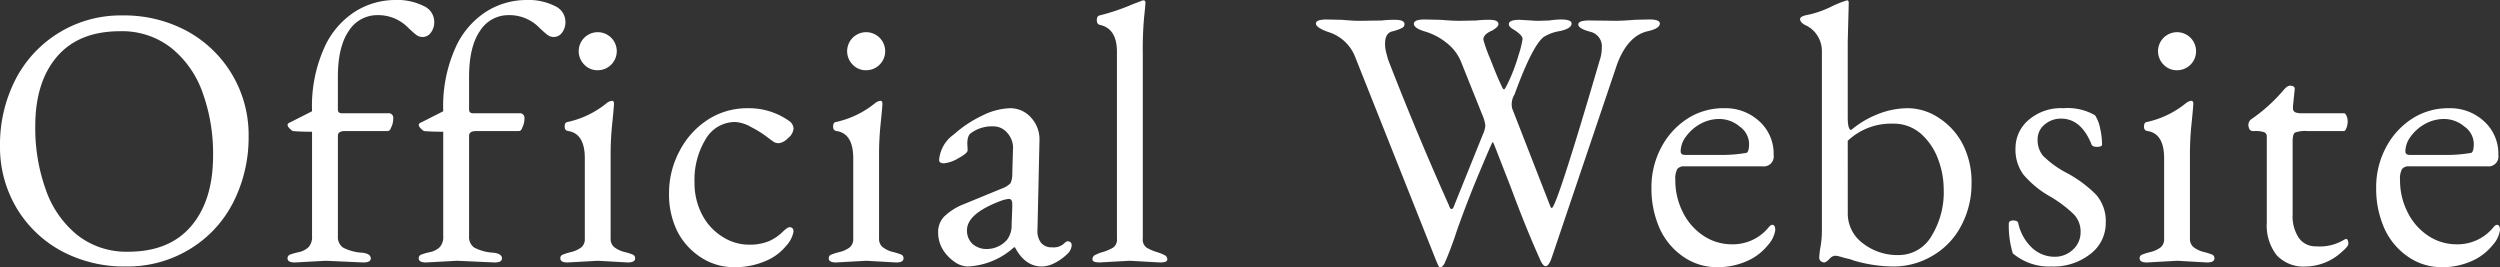
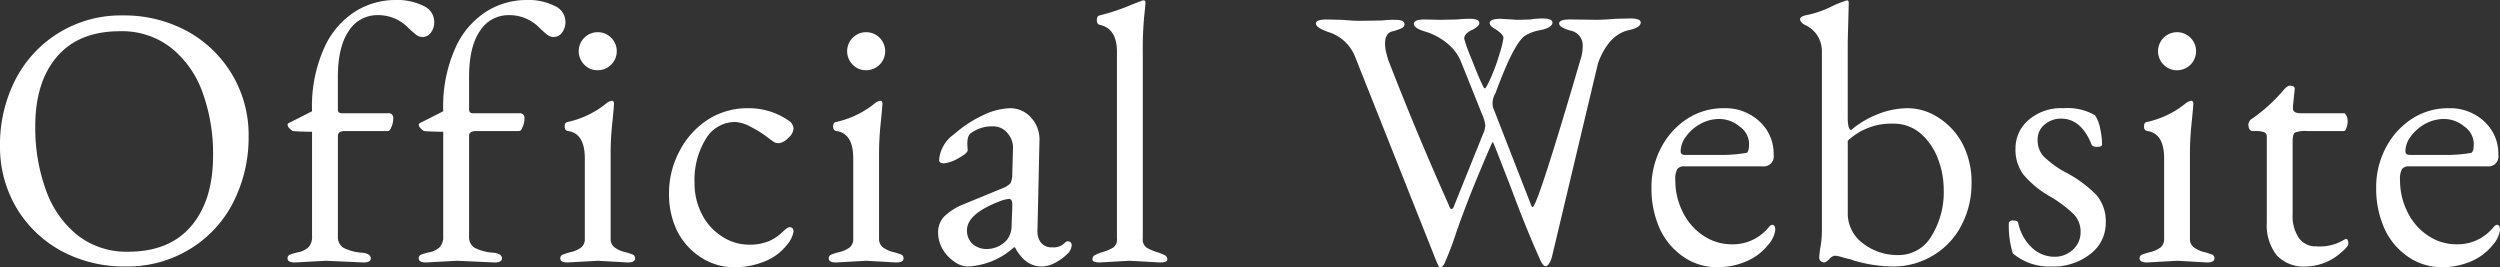
<svg xmlns="http://www.w3.org/2000/svg" width="377.553" height="40.398" viewBox="0 0 377.553 40.398">
  <rect x="0" y="0" width="377.553" height="40.398" fill="#333333" stroke="none" />
-   <path id="mv_mainTtl02" d="M3.608,80.864a18.052,18.052,0,0,1-2.534-9.49A21.507,21.507,0,0,1,3.3,61.629a17.842,17.842,0,0,1,16.241-9.9,19.993,19.993,0,0,1,9.73,2.335,17.834,17.834,0,0,1,9.35,15.961,21.61,21.61,0,0,1-2.23,9.744,17.5,17.5,0,0,1-6.537,7.181,18.034,18.034,0,0,1-9.755,2.69,20.023,20.023,0,0,1-9.7-2.309A17.706,17.706,0,0,1,3.608,80.864ZM6.4,68.48a27.464,27.464,0,0,0,1.6,9.592A15.209,15.209,0,0,0,12.755,84.9a11.971,11.971,0,0,0,7.677,2.512q6.233,0,9.527-3.882T33.253,72.9a26.986,26.986,0,0,0-1.6-9.567A15.074,15.074,0,0,0,26.893,56.6a12.051,12.051,0,0,0-7.677-2.487q-6.233,0-9.527,3.832T6.4,68.48ZM44.5,88.426a.56.56,0,0,1,.329-.558,8.1,8.1,0,0,1,1.318-.381,3.074,3.074,0,0,0,1.52-.761,2.25,2.25,0,0,0,.532-1.649V69.293q-1.723,0-2.889-.1a1.632,1.632,0,0,1-.481-.381.9.9,0,0,1-.329-.558q0-.228.405-.381L48.2,66.2a21.524,21.524,0,0,1,1.926-9.77,12.5,12.5,0,0,1,4.763-5.4A11.423,11.423,0,0,1,60.616,49.4a8.954,8.954,0,0,1,4.459.914,2.608,2.608,0,0,1,1.571,2.208,2.653,2.653,0,0,1-.557,1.878,1.539,1.539,0,0,1-2.128.279q-.405-.3-1.216-1.066a6.316,6.316,0,0,0-4.637-1.929,5.064,5.064,0,0,0-4.358,2.385Q52.1,56.453,52.1,61.02v4.923q0,.558.608.558H59.7a.684.684,0,0,1,.76.787,3.006,3.006,0,0,1-.355,1.446q-.152.457-.507.457H53.167q-1.064,0-1.064.711V85.076a1.931,1.931,0,0,0,.76,1.7,7.028,7.028,0,0,0,2.939.787q1.267.152,1.267.863,0,.609-1.115.609l-5.676-.254-4.662.254Q44.5,89.035,44.5,88.426Zm19.812,0a.56.56,0,0,1,.329-.558,8.1,8.1,0,0,1,1.318-.381,3.074,3.074,0,0,0,1.52-.761,2.25,2.25,0,0,0,.532-1.649V69.293q-1.723,0-2.889-.1a1.632,1.632,0,0,1-.481-.381.9.9,0,0,1-.329-.558q0-.228.405-.381L68.013,66.2a21.524,21.524,0,0,1,1.926-9.77,12.5,12.5,0,0,1,4.763-5.4A11.423,11.423,0,0,1,80.428,49.4a8.954,8.954,0,0,1,4.459.914,2.608,2.608,0,0,1,1.571,2.208A2.653,2.653,0,0,1,85.9,54.4a1.539,1.539,0,0,1-2.128.279q-.405-.3-1.216-1.066a6.316,6.316,0,0,0-4.637-1.929,5.064,5.064,0,0,0-4.358,2.385q-1.647,2.385-1.647,6.953v4.923q0,.558.608.558h6.993a.684.684,0,0,1,.76.787,3.006,3.006,0,0,1-.355,1.446q-.152.457-.507.457H72.979q-1.064,0-1.064.711V85.076a1.931,1.931,0,0,0,.76,1.7,7.029,7.029,0,0,0,2.939.787q1.267.152,1.267.863,0,.609-1.115.609l-5.676-.254-4.662.254Q64.313,89.035,64.313,88.426Zm21.383,0a.56.56,0,0,1,.329-.558,9.332,9.332,0,0,1,1.292-.406,4.24,4.24,0,0,0,1.52-.685,1.594,1.594,0,0,0,.557-1.345V73.3q0-3.7-2.483-4.111-.557-.051-.557-.685t.456-.685a14.043,14.043,0,0,0,5.878-2.842,1.583,1.583,0,0,1,.811-.355q.3,0,.3.431t-.253,2.893a44.172,44.172,0,0,0-.253,4.491V85.431a1.577,1.577,0,0,0,.583,1.32,4.234,4.234,0,0,0,1.546.711,7.972,7.972,0,0,1,1.267.406.567.567,0,0,1,.3.558q0,.609-1.115.609l-4.51-.254-4.561.254Q85.7,89.035,85.7,88.426Zm3.649-29.233a2.873,2.873,0,1,1,2,.812A2.726,2.726,0,0,1,89.345,59.193ZM103.38,84.366a12.64,12.64,0,0,1-1.267-5.811,13.413,13.413,0,0,1,1.571-6.318,12.444,12.444,0,0,1,4.257-4.745,10.977,10.977,0,0,1,6.132-1.751,10.474,10.474,0,0,1,6.182,1.929,1.46,1.46,0,0,1,.659,1.167,2.07,2.07,0,0,1-.836,1.421,2.343,2.343,0,0,1-1.343.761,1.46,1.46,0,0,1-.785-.178q-.279-.178-1.14-.837a16.578,16.578,0,0,0-2.306-1.421,5.461,5.461,0,0,0-2.407-.761,5.125,5.125,0,0,0-4.434,2.563,11.782,11.782,0,0,0-1.7,6.623,10.179,10.179,0,0,0,1.115,4.745,8.469,8.469,0,0,0,3.066,3.375,7.355,7.355,0,0,0,3.927,1.218,7.671,7.671,0,0,0,3.142-.533,6.964,6.964,0,0,0,1.976-1.32q.811-.787,1.115-.787.608,0,.608.685a4.29,4.29,0,0,1-1.09,2.106,7.875,7.875,0,0,1-3.167,2.335,11.664,11.664,0,0,1-4.738.914,9.051,9.051,0,0,1-4.941-1.446A10.233,10.233,0,0,1,103.38,84.366Zm22.853,4.06a.56.56,0,0,1,.329-.558,9.333,9.333,0,0,1,1.292-.406,4.24,4.24,0,0,0,1.52-.685,1.594,1.594,0,0,0,.557-1.345V73.3q0-3.7-2.483-4.111-.557-.051-.557-.685t.456-.685a14.043,14.043,0,0,0,5.878-2.842,1.583,1.583,0,0,1,.811-.355q.3,0,.3.431t-.253,2.893a44.166,44.166,0,0,0-.253,4.491V85.431a1.577,1.577,0,0,0,.583,1.32,4.234,4.234,0,0,0,1.546.711,7.974,7.974,0,0,1,1.267.406.567.567,0,0,1,.3.558q0,.609-1.115.609l-4.51-.254-4.561.254Q126.233,89.035,126.233,88.426Zm3.649-29.233a2.873,2.873,0,1,1,2,.812A2.726,2.726,0,0,1,129.881,59.193ZM143.41,87a5.076,5.076,0,0,1-.659-2.538,3.363,3.363,0,0,1,.912-2.36,8.983,8.983,0,0,1,3.041-1.9l5.676-2.335a3.319,3.319,0,0,0,1.292-.787,3.193,3.193,0,0,0,.279-1.446l.1-3.6a3.312,3.312,0,0,0-.811-2.512,2.711,2.711,0,0,0-2.078-1.04,5.361,5.361,0,0,0-3.446,1.015q-.557.355-.557,1.624l.051.964q0,.457-1.419,1.218a5.187,5.187,0,0,1-2.154.761q-.735,0-.735-.508a5.2,5.2,0,0,1,2.23-3.857,17.806,17.806,0,0,1,4.282-2.842,10.018,10.018,0,0,1,4.206-1.117,4.167,4.167,0,0,1,3.167,1.421,4.844,4.844,0,0,1,1.267,3.553l-.3,13.4a2.852,2.852,0,0,0,.507,1.9,2.022,2.022,0,0,0,1.723.736,2.368,2.368,0,0,0,1.647-.457q.481-.457.633-.457.659,0,.659.634a2.032,2.032,0,0,1-.76,1.37,7.457,7.457,0,0,1-1.8,1.269,4.3,4.3,0,0,1-1.951.533q-2.534,0-4.054-2.893H154.2a11.135,11.135,0,0,1-6.993,2.893,3.6,3.6,0,0,1-2.027-.736A6.18,6.18,0,0,1,143.41,87Zm3.7-2.842a2.735,2.735,0,0,0,.811,2.055,3.213,3.213,0,0,0,2.331.787,4.067,4.067,0,0,0,2.889-1.37,3.563,3.563,0,0,0,.709-2.284l.1-2.741v-.355q0-.812-.507-.812a4.581,4.581,0,0,0-1.115.254Q147.109,81.625,147.109,84.163Zm20.065,4.872q-1.115,0-1.115-.431a.709.709,0,0,1,.3-.634,5.85,5.85,0,0,1,1.267-.508,7.164,7.164,0,0,0,1.546-.66,1.475,1.475,0,0,0,.583-1.37V57.214q0-3.5-2.584-4.06-.456-.1-.456-.711t.405-.711a31.752,31.752,0,0,0,4.966-1.675l1.318-.508a1.161,1.161,0,0,1,.355-.1q.3,0,.3.355t-.2,2.157a54.092,54.092,0,0,0-.2,5.506V85.431a1.475,1.475,0,0,0,.583,1.37,7.273,7.273,0,0,0,1.52.66,6.735,6.735,0,0,1,1.267.508.692.692,0,0,1,.329.634q0,.431-1.115.431l-4.561-.254ZM201.63,54.219q-1.824-.66-1.824-1.269t1.622-.609l2.331.051q1.672.152,2.635.152l3.345-.051a15.824,15.824,0,0,1,2.078-.1q1.368,0,1.368.66a.669.669,0,0,1-.405.584,6.951,6.951,0,0,1-1.47.508q-1.064.279-1.064,1.852a5.431,5.431,0,0,0,.2,1.446q.2.736.253.939,4.307,11.114,9.172,21.975.2.609.405.609.253,0,.405-.508l4.358-10.81a3.836,3.836,0,0,0,.355-1.269,5.465,5.465,0,0,0-.456-1.624l-3.193-7.968a6.928,6.928,0,0,0-2.179-2.893,9.427,9.427,0,0,0-3.243-1.726Q214.6,53.661,214.6,53t1.622-.66l2.382.051q1.824.152,2.889.152l2.534-.051a15.3,15.3,0,0,1,2.027-.1q1.318,0,1.318.66,0,.406-.963.964-1.318.558-1.318,1.37a22.006,22.006,0,0,0,1.014,2.842q1.013,2.588,1.343,3.3l.481,1.04q.152.33.3.33t.887-1.624a27.3,27.3,0,0,0,1.318-3.629,15.145,15.145,0,0,0,.583-2.36q0-.609-1.52-1.523-.557-.355-.557-.711,0-.66,1.622-.66l1.774.1a9.291,9.291,0,0,0,1.166.051l1.571-.051a11.892,11.892,0,0,1,1.723-.152q1.622,0,1.622.609,0,.761-1.774,1.142a6.5,6.5,0,0,0-2.432.888q-1.723,1.32-4.409,8.678a2.8,2.8,0,0,0-.355,2.132l5.777,14.819q.1.2.2.2.709,0,7.2-22.178a6.12,6.12,0,0,0,.355-2.03,2.245,2.245,0,0,0-1.774-2.411q-1.774-.482-1.774-1.091t1.622-.609l4.054.051q1.064,0,2.838-.152l2.179-.051q1.622,0,1.622.609,0,.761-1.824,1.167-2.99.66-4.611,4.923L235.43,88.273q-.862,2.538-1.824.2-2.078-4.618-4.358-10.759l-2.534-6.5q-.152-.355-.228-.355t-2,4.593q-1.926,4.593-3.446,8.932a48.847,48.847,0,0,1-1.85,4.872q-.329.533-.684.533-.152,0-.76-1.573L205.684,57.874A6.34,6.34,0,0,0,201.63,54.219Zm50.116,29.74a14.747,14.747,0,0,1-1.267-6.166,12.733,12.733,0,0,1,1.47-6.115,11.611,11.611,0,0,1,3.927-4.339,10.041,10.041,0,0,1,5.6-1.6,7.536,7.536,0,0,1,5.3,1.979,6.584,6.584,0,0,1,2.154,5.075,1.5,1.5,0,0,1-1.672,1.726H255.445a1.248,1.248,0,0,0-1.064.406,3.085,3.085,0,0,0-.3,1.675,10.6,10.6,0,0,0,1.14,4.847A8.986,8.986,0,0,0,258.333,85a7.707,7.707,0,0,0,4.307,1.294,6.971,6.971,0,0,0,5.473-2.487q.355-.457.608-.457.456,0,.456.812a4.314,4.314,0,0,1-1.115,2.258,8.272,8.272,0,0,1-3.117,2.385,10.808,10.808,0,0,1-4.637.939,8.8,8.8,0,0,1-4.941-1.523A10.338,10.338,0,0,1,251.746,83.96Zm3.142-11.723q0,.558.659.558h5.118a21.848,21.848,0,0,0,4.1-.3q.456-.051.456-1.446a3.254,3.254,0,0,0-1.419-2.538,4.732,4.732,0,0,0-3.015-1.142,5.873,5.873,0,0,0-2.914.736,6.635,6.635,0,0,0-2.154,1.878A3.822,3.822,0,0,0,254.887,72.236Zm18.038-19.945q0-.457,1.216-.66a15.348,15.348,0,0,0,3.421-1.193,15.441,15.441,0,0,1,2.458-.99q.253,0,.253.406l-.152,5.836v11.47q0,1.776.507,1.878a14.285,14.285,0,0,1,4-2.385,12.308,12.308,0,0,1,4.611-.914,8.532,8.532,0,0,1,4.611,1.446,10.378,10.378,0,0,1,3.623,3.959,12.479,12.479,0,0,1,1.343,5.963A13.37,13.37,0,0,1,297.25,83.5a11.179,11.179,0,0,1-4.358,4.542,11.5,11.5,0,0,1-5.8,1.6,21.47,21.47,0,0,1-6.106-.914,4.584,4.584,0,0,0-.811-.254q-.456-.1-1.064-.279a3.632,3.632,0,0,0-.937-.178,1.383,1.383,0,0,0-.836.508q-.507.508-.76.507a.878.878,0,0,1-.507-.178.662.662,0,0,1-.253-.584,13.031,13.031,0,0,1,.2-1.649,14.148,14.148,0,0,0,.2-2.258V57.214a4.382,4.382,0,0,0-.709-2.487,4.246,4.246,0,0,0-1.875-1.573Q272.926,52.748,272.926,52.291Zm7.2,29.233a5.585,5.585,0,0,0,2.28,4.618,8.485,8.485,0,0,0,5.372,1.776A5.721,5.721,0,0,0,292.74,85.1a12.611,12.611,0,0,0,1.875-7.131,12.862,12.862,0,0,0-.862-4.568,9.421,9.421,0,0,0-2.584-3.806,6.2,6.2,0,0,0-4.257-1.523,9.5,9.5,0,0,0-6.79,2.588ZM304.444,83.2q0-.507.659-.507t.76.355a7.144,7.144,0,0,0,2.179,3.857,4.981,4.981,0,0,0,3.243,1.269,3.976,3.976,0,0,0,2.863-1.091,3.519,3.519,0,0,0,1.14-2.639A3.792,3.792,0,0,0,314.3,81.8a18.686,18.686,0,0,0-3.725-2.791,14.84,14.84,0,0,1-3.927-3.248,6.348,6.348,0,0,1-1.191-3.984,5.592,5.592,0,0,1,1.951-4.238,7.464,7.464,0,0,1,5.27-1.8,8.32,8.32,0,0,1,4.789,1.066,5.285,5.285,0,0,1,.76,1.929,11.1,11.1,0,0,1,.3,2.487q0,.355-.76.355t-.861-.457q-1.571-3.806-4.561-3.806a3.758,3.758,0,0,0-2.483.888,2.866,2.866,0,0,0-1.064,2.309,3.68,3.68,0,0,0,.811,2.411,14.763,14.763,0,0,0,3.674,2.639,18.8,18.8,0,0,1,4.333,3.223,6.07,6.07,0,0,1,1.47,4.314,5.815,5.815,0,0,1-2.306,4.644,8.967,8.967,0,0,1-5.9,1.9,8.452,8.452,0,0,1-5.828-1.979A14.292,14.292,0,0,1,304.444,83.2Zm19.761,5.227a.56.56,0,0,1,.329-.558,9.33,9.33,0,0,1,1.292-.406,4.24,4.24,0,0,0,1.52-.685,1.594,1.594,0,0,0,.557-1.345V73.3q0-3.7-2.483-4.111-.558-.051-.557-.685t.456-.685a14.042,14.042,0,0,0,5.878-2.842,1.583,1.583,0,0,1,.811-.355q.3,0,.3.431t-.253,2.893a44.162,44.162,0,0,0-.253,4.491V85.431a1.577,1.577,0,0,0,.583,1.32,4.235,4.235,0,0,0,1.546.711,7.974,7.974,0,0,1,1.267.406.567.567,0,0,1,.3.558q0,.609-1.115.609l-4.51-.254-4.561.254Q324.206,89.035,324.206,88.426Zm3.649-29.233a2.873,2.873,0,1,1,2,.812A2.726,2.726,0,0,1,327.854,59.193Zm12.92,9.693a1.738,1.738,0,0,1-.152-.685,1.18,1.18,0,0,1,.355-.736A24.928,24.928,0,0,0,345.943,63q.557-.66.963-.66.811,0,.709.609l-.253,2.487v.254a.65.65,0,0,0,.329.66,2.46,2.46,0,0,0,.988.152h6.385q.2,0,.38.381a1.959,1.959,0,0,1,.177.837,2.846,2.846,0,0,1-.177.99q-.177.482-.38.482h-5.524a4.473,4.473,0,0,0-1.875.228q-.355.228-.355,1.345V81.777a5.881,5.881,0,0,0,.938,3.553,3.061,3.061,0,0,0,2.61,1.269,7.036,7.036,0,0,0,4.257-1.015l.253-.1q.355,0,.355.761,0,.355-1.013,1.218a8.176,8.176,0,0,1-5.422,2.182,5.526,5.526,0,0,1-4.383-1.7A7.277,7.277,0,0,1,343.409,83V70.054a.683.683,0,0,0-.38-.685,3.9,3.9,0,0,0-1.444-.178h-.3A.6.6,0,0,1,340.774,68.887Zm20.42,15.073a14.746,14.746,0,0,1-1.267-6.166,12.732,12.732,0,0,1,1.47-6.115,11.61,11.61,0,0,1,3.927-4.339,10.042,10.042,0,0,1,5.6-1.6,7.536,7.536,0,0,1,5.3,1.979,6.584,6.584,0,0,1,2.154,5.075A1.5,1.5,0,0,1,376.7,74.52H364.894a1.248,1.248,0,0,0-1.064.406,3.085,3.085,0,0,0-.3,1.675,10.6,10.6,0,0,0,1.14,4.847A8.986,8.986,0,0,0,367.782,85a7.707,7.707,0,0,0,4.307,1.294,6.971,6.971,0,0,0,5.473-2.487q.355-.457.608-.457.456,0,.456.812a4.314,4.314,0,0,1-1.115,2.258,8.274,8.274,0,0,1-3.117,2.385,10.808,10.808,0,0,1-4.637.939,8.8,8.8,0,0,1-4.941-1.523A10.338,10.338,0,0,1,361.195,83.96Zm3.142-11.723q0,.558.659.558h5.118a21.848,21.848,0,0,0,4.1-.3q.456-.051.456-1.446a3.254,3.254,0,0,0-1.419-2.538,4.732,4.732,0,0,0-3.015-1.142,5.873,5.873,0,0,0-2.914.736,6.634,6.634,0,0,0-2.154,1.878A3.822,3.822,0,0,0,364.336,72.236Z" transform="translate(-1.074 -49.398)" fill="#fff" />
+   <path id="mv_mainTtl02" d="M3.608,80.864a18.052,18.052,0,0,1-2.534-9.49A21.507,21.507,0,0,1,3.3,61.629a17.842,17.842,0,0,1,16.241-9.9,19.993,19.993,0,0,1,9.73,2.335,17.834,17.834,0,0,1,9.35,15.961,21.61,21.61,0,0,1-2.23,9.744,17.5,17.5,0,0,1-6.537,7.181,18.034,18.034,0,0,1-9.755,2.69,20.023,20.023,0,0,1-9.7-2.309A17.706,17.706,0,0,1,3.608,80.864ZM6.4,68.48a27.464,27.464,0,0,0,1.6,9.592A15.209,15.209,0,0,0,12.755,84.9a11.971,11.971,0,0,0,7.677,2.512q6.233,0,9.527-3.882T33.253,72.9a26.986,26.986,0,0,0-1.6-9.567A15.074,15.074,0,0,0,26.893,56.6a12.051,12.051,0,0,0-7.677-2.487q-6.233,0-9.527,3.832T6.4,68.48ZM44.5,88.426a.56.56,0,0,1,.329-.558,8.1,8.1,0,0,1,1.318-.381,3.074,3.074,0,0,0,1.52-.761,2.25,2.25,0,0,0,.532-1.649V69.293q-1.723,0-2.889-.1a1.632,1.632,0,0,1-.481-.381.9.9,0,0,1-.329-.558q0-.228.405-.381L48.2,66.2a21.524,21.524,0,0,1,1.926-9.77,12.5,12.5,0,0,1,4.763-5.4A11.423,11.423,0,0,1,60.616,49.4a8.954,8.954,0,0,1,4.459.914,2.608,2.608,0,0,1,1.571,2.208,2.653,2.653,0,0,1-.557,1.878,1.539,1.539,0,0,1-2.128.279q-.405-.3-1.216-1.066a6.316,6.316,0,0,0-4.637-1.929,5.064,5.064,0,0,0-4.358,2.385Q52.1,56.453,52.1,61.02v4.923q0,.558.608.558H59.7a.684.684,0,0,1,.76.787,3.006,3.006,0,0,1-.355,1.446q-.152.457-.507.457H53.167q-1.064,0-1.064.711V85.076a1.931,1.931,0,0,0,.76,1.7,7.028,7.028,0,0,0,2.939.787q1.267.152,1.267.863,0,.609-1.115.609l-5.676-.254-4.662.254Q44.5,89.035,44.5,88.426Zm19.812,0a.56.56,0,0,1,.329-.558,8.1,8.1,0,0,1,1.318-.381,3.074,3.074,0,0,0,1.52-.761,2.25,2.25,0,0,0,.532-1.649V69.293q-1.723,0-2.889-.1a1.632,1.632,0,0,1-.481-.381.9.9,0,0,1-.329-.558q0-.228.405-.381L68.013,66.2a21.524,21.524,0,0,1,1.926-9.77,12.5,12.5,0,0,1,4.763-5.4A11.423,11.423,0,0,1,80.428,49.4a8.954,8.954,0,0,1,4.459.914,2.608,2.608,0,0,1,1.571,2.208A2.653,2.653,0,0,1,85.9,54.4a1.539,1.539,0,0,1-2.128.279q-.405-.3-1.216-1.066a6.316,6.316,0,0,0-4.637-1.929,5.064,5.064,0,0,0-4.358,2.385q-1.647,2.385-1.647,6.953v4.923q0,.558.608.558h6.993a.684.684,0,0,1,.76.787,3.006,3.006,0,0,1-.355,1.446q-.152.457-.507.457H72.979q-1.064,0-1.064.711V85.076a1.931,1.931,0,0,0,.76,1.7,7.029,7.029,0,0,0,2.939.787q1.267.152,1.267.863,0,.609-1.115.609l-5.676-.254-4.662.254Q64.313,89.035,64.313,88.426Zm21.383,0a.56.56,0,0,1,.329-.558,9.332,9.332,0,0,1,1.292-.406,4.24,4.24,0,0,0,1.52-.685,1.594,1.594,0,0,0,.557-1.345V73.3q0-3.7-2.483-4.111-.557-.051-.557-.685t.456-.685a14.043,14.043,0,0,0,5.878-2.842,1.583,1.583,0,0,1,.811-.355q.3,0,.3.431t-.253,2.893a44.172,44.172,0,0,0-.253,4.491V85.431a1.577,1.577,0,0,0,.583,1.32,4.234,4.234,0,0,0,1.546.711,7.972,7.972,0,0,1,1.267.406.567.567,0,0,1,.3.558q0,.609-1.115.609l-4.51-.254-4.561.254Q85.7,89.035,85.7,88.426Zm3.649-29.233a2.873,2.873,0,1,1,2,.812A2.726,2.726,0,0,1,89.345,59.193ZM103.38,84.366a12.64,12.64,0,0,1-1.267-5.811,13.413,13.413,0,0,1,1.571-6.318,12.444,12.444,0,0,1,4.257-4.745,10.977,10.977,0,0,1,6.132-1.751,10.474,10.474,0,0,1,6.182,1.929,1.46,1.46,0,0,1,.659,1.167,2.07,2.07,0,0,1-.836,1.421,2.343,2.343,0,0,1-1.343.761,1.46,1.46,0,0,1-.785-.178q-.279-.178-1.14-.837a16.578,16.578,0,0,0-2.306-1.421,5.461,5.461,0,0,0-2.407-.761,5.125,5.125,0,0,0-4.434,2.563,11.782,11.782,0,0,0-1.7,6.623,10.179,10.179,0,0,0,1.115,4.745,8.469,8.469,0,0,0,3.066,3.375,7.355,7.355,0,0,0,3.927,1.218,7.671,7.671,0,0,0,3.142-.533,6.964,6.964,0,0,0,1.976-1.32q.811-.787,1.115-.787.608,0,.608.685a4.29,4.29,0,0,1-1.09,2.106,7.875,7.875,0,0,1-3.167,2.335,11.664,11.664,0,0,1-4.738.914,9.051,9.051,0,0,1-4.941-1.446A10.233,10.233,0,0,1,103.38,84.366Zm22.853,4.06a.56.56,0,0,1,.329-.558,9.333,9.333,0,0,1,1.292-.406,4.24,4.24,0,0,0,1.52-.685,1.594,1.594,0,0,0,.557-1.345V73.3q0-3.7-2.483-4.111-.557-.051-.557-.685t.456-.685a14.043,14.043,0,0,0,5.878-2.842,1.583,1.583,0,0,1,.811-.355q.3,0,.3.431t-.253,2.893a44.166,44.166,0,0,0-.253,4.491V85.431a1.577,1.577,0,0,0,.583,1.32,4.234,4.234,0,0,0,1.546.711,7.974,7.974,0,0,1,1.267.406.567.567,0,0,1,.3.558q0,.609-1.115.609l-4.51-.254-4.561.254Q126.233,89.035,126.233,88.426Zm3.649-29.233a2.873,2.873,0,1,1,2,.812A2.726,2.726,0,0,1,129.881,59.193ZM143.41,87a5.076,5.076,0,0,1-.659-2.538,3.363,3.363,0,0,1,.912-2.36,8.983,8.983,0,0,1,3.041-1.9l5.676-2.335a3.319,3.319,0,0,0,1.292-.787,3.193,3.193,0,0,0,.279-1.446l.1-3.6a3.312,3.312,0,0,0-.811-2.512,2.711,2.711,0,0,0-2.078-1.04,5.361,5.361,0,0,0-3.446,1.015q-.557.355-.557,1.624l.051.964q0,.457-1.419,1.218a5.187,5.187,0,0,1-2.154.761q-.735,0-.735-.508a5.2,5.2,0,0,1,2.23-3.857,17.806,17.806,0,0,1,4.282-2.842,10.018,10.018,0,0,1,4.206-1.117,4.167,4.167,0,0,1,3.167,1.421,4.844,4.844,0,0,1,1.267,3.553l-.3,13.4a2.852,2.852,0,0,0,.507,1.9,2.022,2.022,0,0,0,1.723.736,2.368,2.368,0,0,0,1.647-.457q.481-.457.633-.457.659,0,.659.634a2.032,2.032,0,0,1-.76,1.37,7.457,7.457,0,0,1-1.8,1.269,4.3,4.3,0,0,1-1.951.533q-2.534,0-4.054-2.893H154.2a11.135,11.135,0,0,1-6.993,2.893,3.6,3.6,0,0,1-2.027-.736A6.18,6.18,0,0,1,143.41,87Zm3.7-2.842a2.735,2.735,0,0,0,.811,2.055,3.213,3.213,0,0,0,2.331.787,4.067,4.067,0,0,0,2.889-1.37,3.563,3.563,0,0,0,.709-2.284l.1-2.741v-.355q0-.812-.507-.812a4.581,4.581,0,0,0-1.115.254Q147.109,81.625,147.109,84.163Zm20.065,4.872q-1.115,0-1.115-.431a.709.709,0,0,1,.3-.634,5.85,5.85,0,0,1,1.267-.508,7.164,7.164,0,0,0,1.546-.66,1.475,1.475,0,0,0,.583-1.37V57.214q0-3.5-2.584-4.06-.456-.1-.456-.711t.405-.711a31.752,31.752,0,0,0,4.966-1.675l1.318-.508a1.161,1.161,0,0,1,.355-.1q.3,0,.3.355t-.2,2.157a54.092,54.092,0,0,0-.2,5.506V85.431a1.475,1.475,0,0,0,.583,1.37,7.273,7.273,0,0,0,1.52.66,6.735,6.735,0,0,1,1.267.508.692.692,0,0,1,.329.634q0,.431-1.115.431l-4.561-.254ZM201.63,54.219q-1.824-.66-1.824-1.269t1.622-.609l2.331.051q1.672.152,2.635.152l3.345-.051a15.824,15.824,0,0,1,2.078-.1q1.368,0,1.368.66a.669.669,0,0,1-.405.584,6.951,6.951,0,0,1-1.47.508q-1.064.279-1.064,1.852a5.431,5.431,0,0,0,.2,1.446q.2.736.253.939,4.307,11.114,9.172,21.975.2.609.405.609.253,0,.405-.508l4.358-10.81a3.836,3.836,0,0,0,.355-1.269,5.465,5.465,0,0,0-.456-1.624l-3.193-7.968a6.928,6.928,0,0,0-2.179-2.893,9.427,9.427,0,0,0-3.243-1.726Q214.6,53.661,214.6,53t1.622-.66l2.382.051l2.534-.051a15.3,15.3,0,0,1,2.027-.1q1.318,0,1.318.66,0,.406-.963.964-1.318.558-1.318,1.37a22.006,22.006,0,0,0,1.014,2.842q1.013,2.588,1.343,3.3l.481,1.04q.152.33.3.33t.887-1.624a27.3,27.3,0,0,0,1.318-3.629,15.145,15.145,0,0,0,.583-2.36q0-.609-1.52-1.523-.557-.355-.557-.711,0-.66,1.622-.66l1.774.1a9.291,9.291,0,0,0,1.166.051l1.571-.051a11.892,11.892,0,0,1,1.723-.152q1.622,0,1.622.609,0,.761-1.774,1.142a6.5,6.5,0,0,0-2.432.888q-1.723,1.32-4.409,8.678a2.8,2.8,0,0,0-.355,2.132l5.777,14.819q.1.2.2.2.709,0,7.2-22.178a6.12,6.12,0,0,0,.355-2.03,2.245,2.245,0,0,0-1.774-2.411q-1.774-.482-1.774-1.091t1.622-.609l4.054.051q1.064,0,2.838-.152l2.179-.051q1.622,0,1.622.609,0,.761-1.824,1.167-2.99.66-4.611,4.923L235.43,88.273q-.862,2.538-1.824.2-2.078-4.618-4.358-10.759l-2.534-6.5q-.152-.355-.228-.355t-2,4.593q-1.926,4.593-3.446,8.932a48.847,48.847,0,0,1-1.85,4.872q-.329.533-.684.533-.152,0-.76-1.573L205.684,57.874A6.34,6.34,0,0,0,201.63,54.219Zm50.116,29.74a14.747,14.747,0,0,1-1.267-6.166,12.733,12.733,0,0,1,1.47-6.115,11.611,11.611,0,0,1,3.927-4.339,10.041,10.041,0,0,1,5.6-1.6,7.536,7.536,0,0,1,5.3,1.979,6.584,6.584,0,0,1,2.154,5.075,1.5,1.5,0,0,1-1.672,1.726H255.445a1.248,1.248,0,0,0-1.064.406,3.085,3.085,0,0,0-.3,1.675,10.6,10.6,0,0,0,1.14,4.847A8.986,8.986,0,0,0,258.333,85a7.707,7.707,0,0,0,4.307,1.294,6.971,6.971,0,0,0,5.473-2.487q.355-.457.608-.457.456,0,.456.812a4.314,4.314,0,0,1-1.115,2.258,8.272,8.272,0,0,1-3.117,2.385,10.808,10.808,0,0,1-4.637.939,8.8,8.8,0,0,1-4.941-1.523A10.338,10.338,0,0,1,251.746,83.96Zm3.142-11.723q0,.558.659.558h5.118a21.848,21.848,0,0,0,4.1-.3q.456-.051.456-1.446a3.254,3.254,0,0,0-1.419-2.538,4.732,4.732,0,0,0-3.015-1.142,5.873,5.873,0,0,0-2.914.736,6.635,6.635,0,0,0-2.154,1.878A3.822,3.822,0,0,0,254.887,72.236Zm18.038-19.945q0-.457,1.216-.66a15.348,15.348,0,0,0,3.421-1.193,15.441,15.441,0,0,1,2.458-.99q.253,0,.253.406l-.152,5.836v11.47q0,1.776.507,1.878a14.285,14.285,0,0,1,4-2.385,12.308,12.308,0,0,1,4.611-.914,8.532,8.532,0,0,1,4.611,1.446,10.378,10.378,0,0,1,3.623,3.959,12.479,12.479,0,0,1,1.343,5.963A13.37,13.37,0,0,1,297.25,83.5a11.179,11.179,0,0,1-4.358,4.542,11.5,11.5,0,0,1-5.8,1.6,21.47,21.47,0,0,1-6.106-.914,4.584,4.584,0,0,0-.811-.254q-.456-.1-1.064-.279a3.632,3.632,0,0,0-.937-.178,1.383,1.383,0,0,0-.836.508q-.507.508-.76.507a.878.878,0,0,1-.507-.178.662.662,0,0,1-.253-.584,13.031,13.031,0,0,1,.2-1.649,14.148,14.148,0,0,0,.2-2.258V57.214a4.382,4.382,0,0,0-.709-2.487,4.246,4.246,0,0,0-1.875-1.573Q272.926,52.748,272.926,52.291Zm7.2,29.233a5.585,5.585,0,0,0,2.28,4.618,8.485,8.485,0,0,0,5.372,1.776A5.721,5.721,0,0,0,292.74,85.1a12.611,12.611,0,0,0,1.875-7.131,12.862,12.862,0,0,0-.862-4.568,9.421,9.421,0,0,0-2.584-3.806,6.2,6.2,0,0,0-4.257-1.523,9.5,9.5,0,0,0-6.79,2.588ZM304.444,83.2q0-.507.659-.507t.76.355a7.144,7.144,0,0,0,2.179,3.857,4.981,4.981,0,0,0,3.243,1.269,3.976,3.976,0,0,0,2.863-1.091,3.519,3.519,0,0,0,1.14-2.639A3.792,3.792,0,0,0,314.3,81.8a18.686,18.686,0,0,0-3.725-2.791,14.84,14.84,0,0,1-3.927-3.248,6.348,6.348,0,0,1-1.191-3.984,5.592,5.592,0,0,1,1.951-4.238,7.464,7.464,0,0,1,5.27-1.8,8.32,8.32,0,0,1,4.789,1.066,5.285,5.285,0,0,1,.76,1.929,11.1,11.1,0,0,1,.3,2.487q0,.355-.76.355t-.861-.457q-1.571-3.806-4.561-3.806a3.758,3.758,0,0,0-2.483.888,2.866,2.866,0,0,0-1.064,2.309,3.68,3.68,0,0,0,.811,2.411,14.763,14.763,0,0,0,3.674,2.639,18.8,18.8,0,0,1,4.333,3.223,6.07,6.07,0,0,1,1.47,4.314,5.815,5.815,0,0,1-2.306,4.644,8.967,8.967,0,0,1-5.9,1.9,8.452,8.452,0,0,1-5.828-1.979A14.292,14.292,0,0,1,304.444,83.2Zm19.761,5.227a.56.56,0,0,1,.329-.558,9.33,9.33,0,0,1,1.292-.406,4.24,4.24,0,0,0,1.52-.685,1.594,1.594,0,0,0,.557-1.345V73.3q0-3.7-2.483-4.111-.558-.051-.557-.685t.456-.685a14.042,14.042,0,0,0,5.878-2.842,1.583,1.583,0,0,1,.811-.355q.3,0,.3.431t-.253,2.893a44.162,44.162,0,0,0-.253,4.491V85.431a1.577,1.577,0,0,0,.583,1.32,4.235,4.235,0,0,0,1.546.711,7.974,7.974,0,0,1,1.267.406.567.567,0,0,1,.3.558q0,.609-1.115.609l-4.51-.254-4.561.254Q324.206,89.035,324.206,88.426Zm3.649-29.233a2.873,2.873,0,1,1,2,.812A2.726,2.726,0,0,1,327.854,59.193Zm12.92,9.693a1.738,1.738,0,0,1-.152-.685,1.18,1.18,0,0,1,.355-.736A24.928,24.928,0,0,0,345.943,63q.557-.66.963-.66.811,0,.709.609l-.253,2.487v.254a.65.65,0,0,0,.329.66,2.46,2.46,0,0,0,.988.152h6.385q.2,0,.38.381a1.959,1.959,0,0,1,.177.837,2.846,2.846,0,0,1-.177.99q-.177.482-.38.482h-5.524a4.473,4.473,0,0,0-1.875.228q-.355.228-.355,1.345V81.777a5.881,5.881,0,0,0,.938,3.553,3.061,3.061,0,0,0,2.61,1.269,7.036,7.036,0,0,0,4.257-1.015l.253-.1q.355,0,.355.761,0,.355-1.013,1.218a8.176,8.176,0,0,1-5.422,2.182,5.526,5.526,0,0,1-4.383-1.7A7.277,7.277,0,0,1,343.409,83V70.054a.683.683,0,0,0-.38-.685,3.9,3.9,0,0,0-1.444-.178h-.3A.6.6,0,0,1,340.774,68.887Zm20.42,15.073a14.746,14.746,0,0,1-1.267-6.166,12.732,12.732,0,0,1,1.47-6.115,11.61,11.61,0,0,1,3.927-4.339,10.042,10.042,0,0,1,5.6-1.6,7.536,7.536,0,0,1,5.3,1.979,6.584,6.584,0,0,1,2.154,5.075A1.5,1.5,0,0,1,376.7,74.52H364.894a1.248,1.248,0,0,0-1.064.406,3.085,3.085,0,0,0-.3,1.675,10.6,10.6,0,0,0,1.14,4.847A8.986,8.986,0,0,0,367.782,85a7.707,7.707,0,0,0,4.307,1.294,6.971,6.971,0,0,0,5.473-2.487q.355-.457.608-.457.456,0,.456.812a4.314,4.314,0,0,1-1.115,2.258,8.274,8.274,0,0,1-3.117,2.385,10.808,10.808,0,0,1-4.637.939,8.8,8.8,0,0,1-4.941-1.523A10.338,10.338,0,0,1,361.195,83.96Zm3.142-11.723q0,.558.659.558h5.118a21.848,21.848,0,0,0,4.1-.3q.456-.051.456-1.446a3.254,3.254,0,0,0-1.419-2.538,4.732,4.732,0,0,0-3.015-1.142,5.873,5.873,0,0,0-2.914.736,6.634,6.634,0,0,0-2.154,1.878A3.822,3.822,0,0,0,364.336,72.236Z" transform="translate(-1.074 -49.398)" fill="#fff" />
</svg>